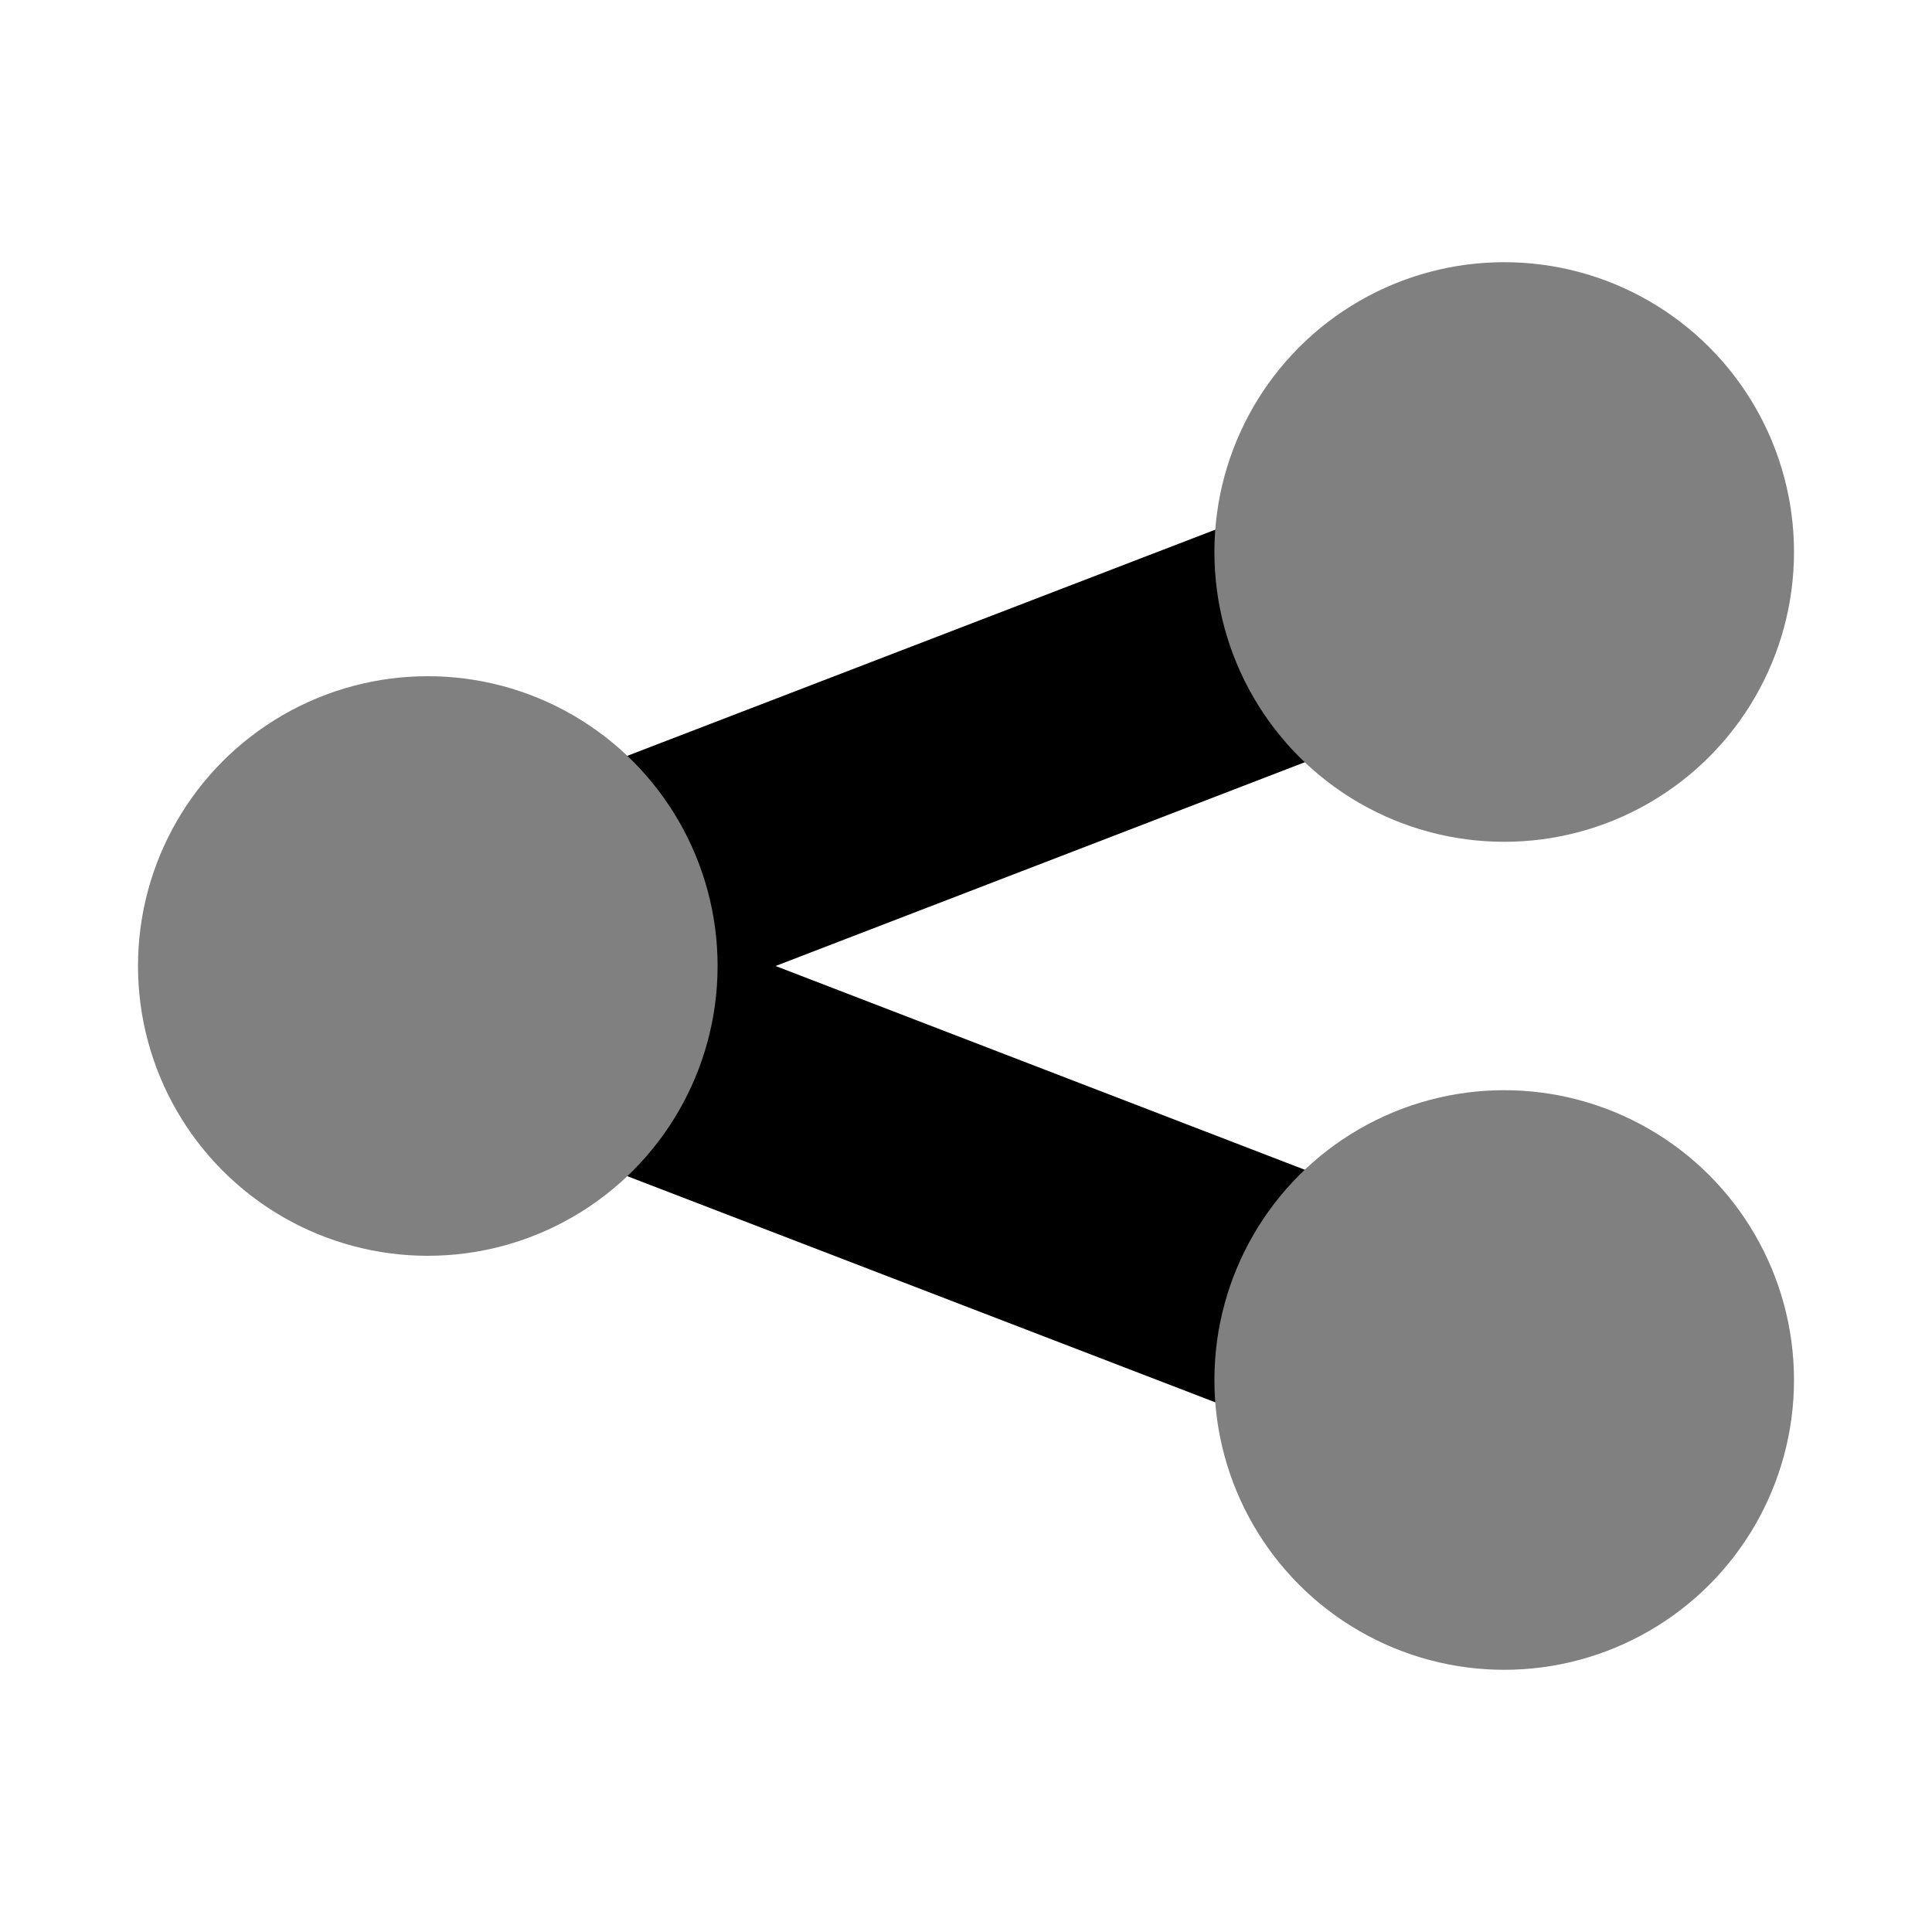
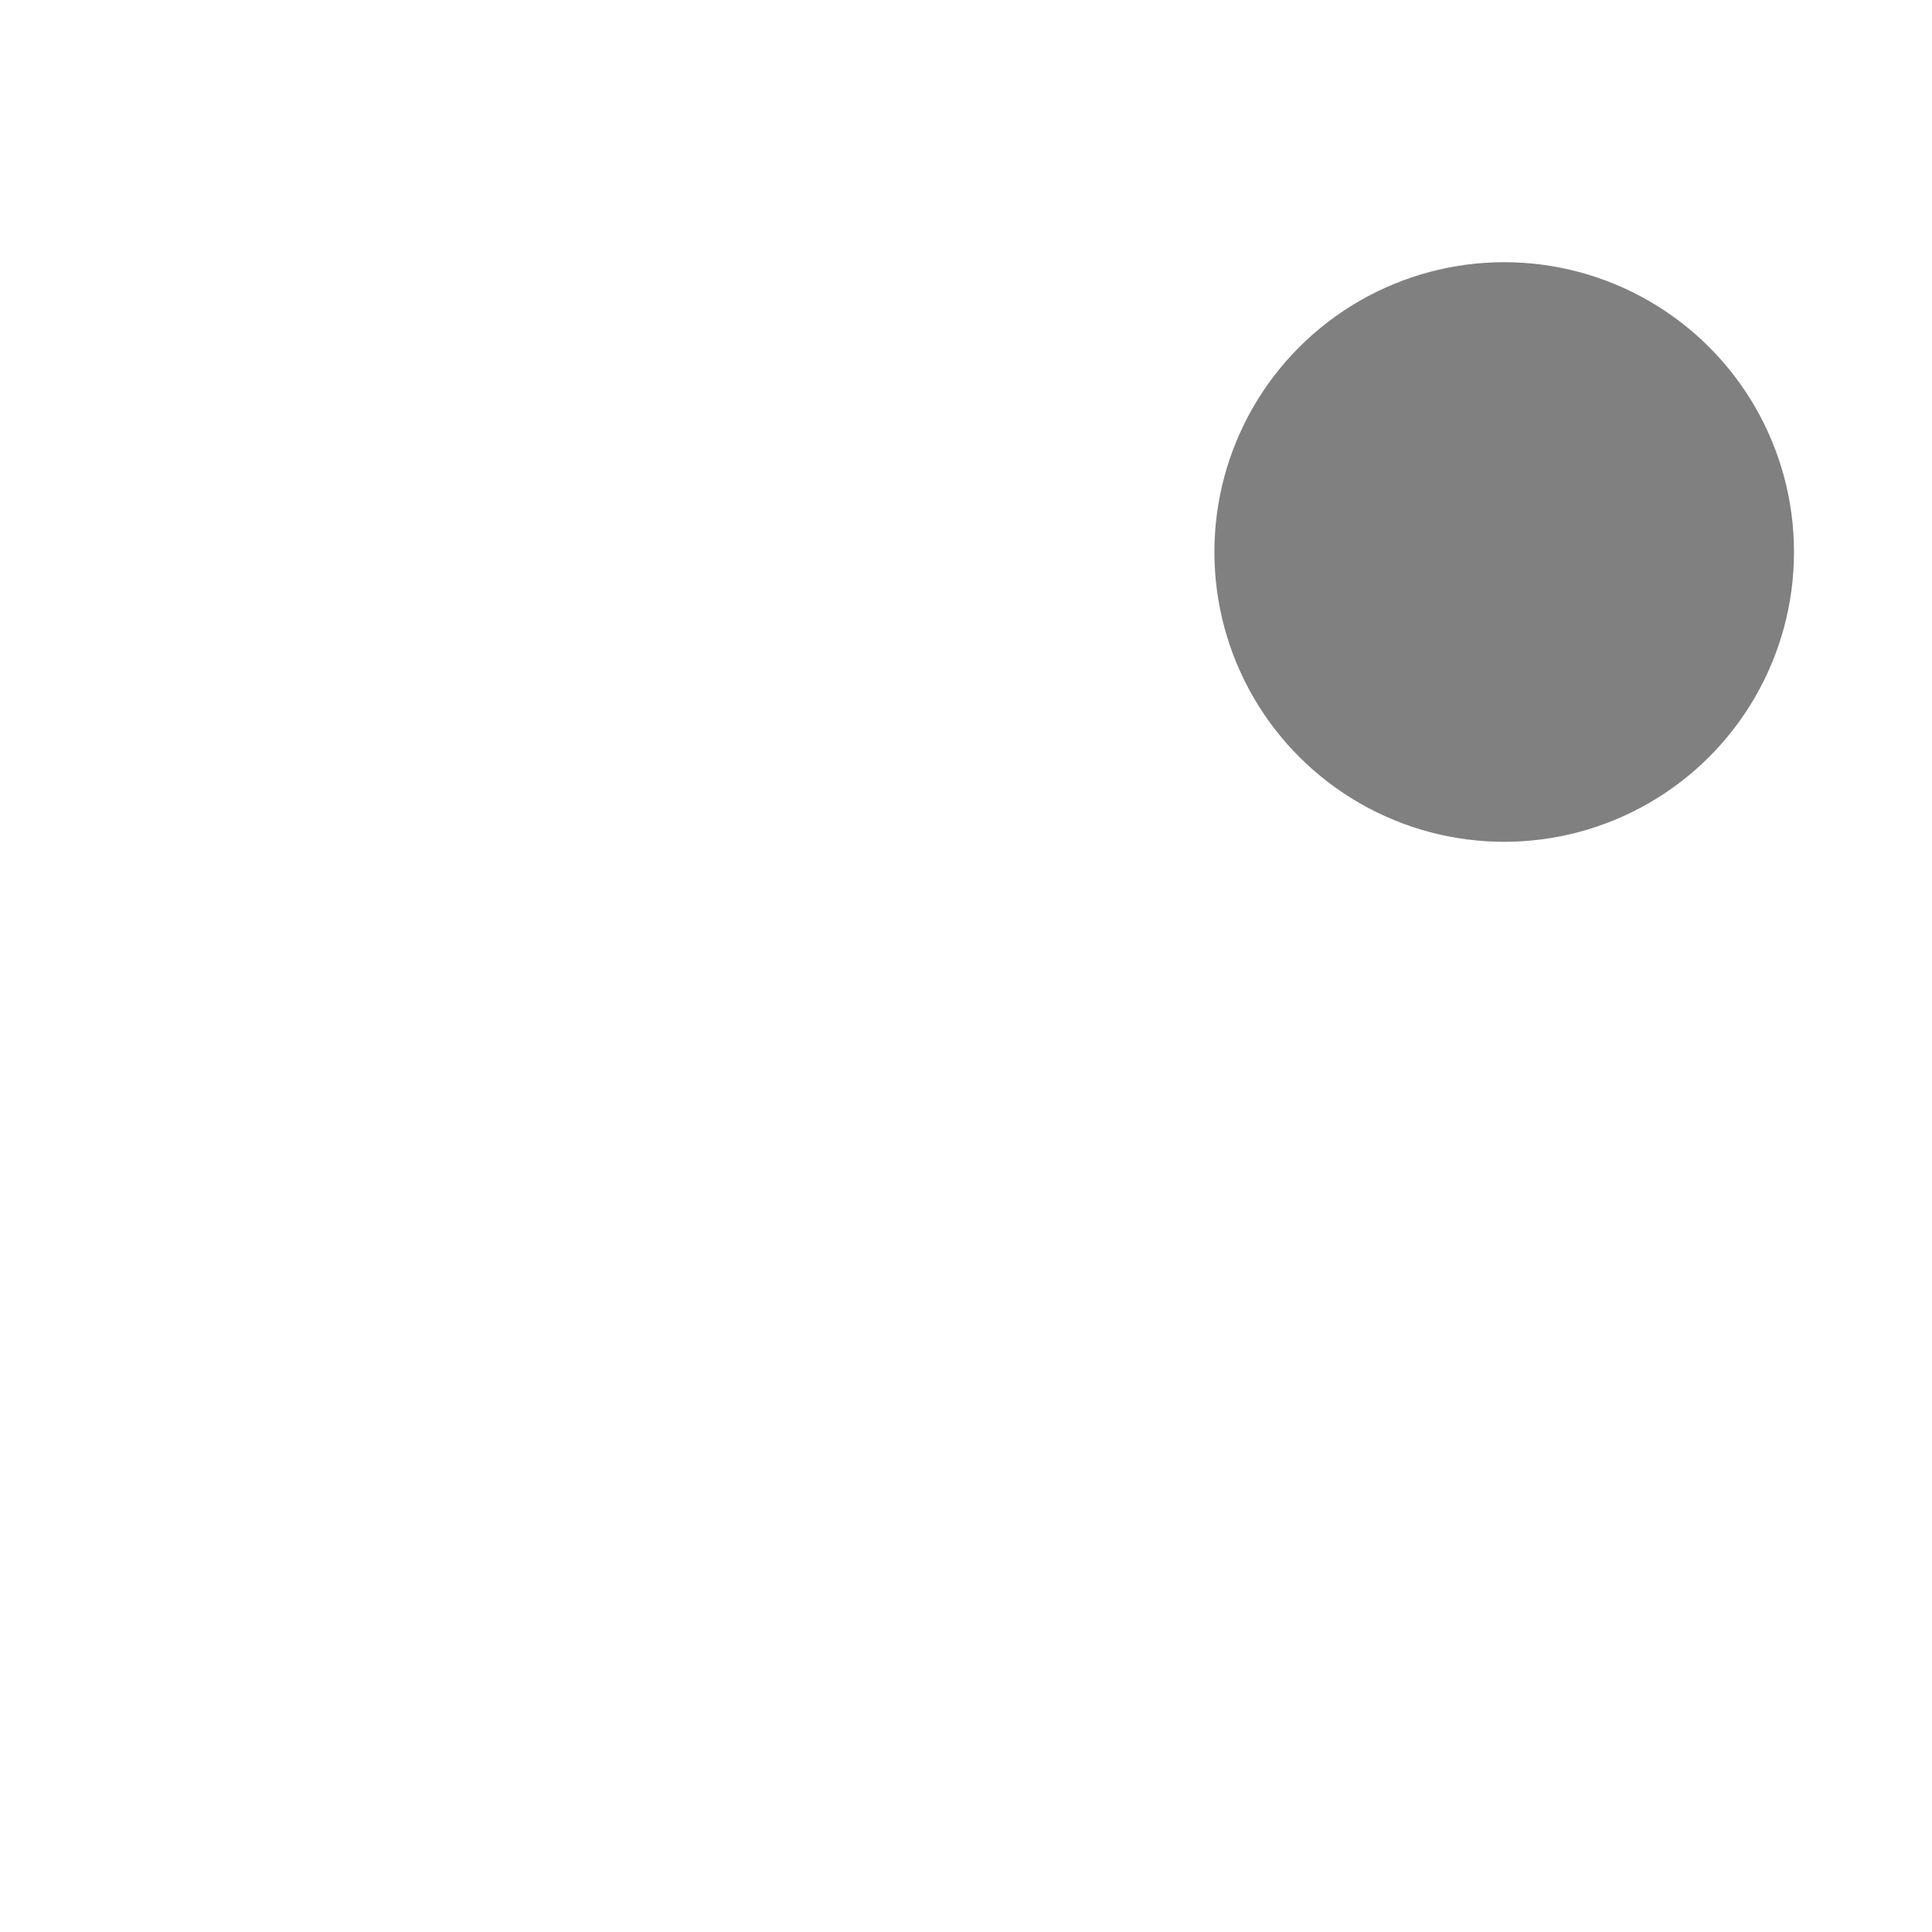
<svg xmlns="http://www.w3.org/2000/svg" fill="#000000" width="800px" height="800px" viewBox="0 0 14 14" role="img" focusable="false" aria-hidden="true">
-   <path d="M11.23 9.16L5.62 7l5.61-2.16c.45-.18.69-.69.51-1.17-.18-.45-.69-.69-1.17-.51l-7.8 3c-.33.12-.57.48-.57.84s.24.72.57.84l7.8 3c.12.03.21.06.33.06.36 0 .69-.21.84-.57.18-.48-.06-.99-.51-1.17z" />
  <g fill="gray" transform="matrix(.3 0 0 .3 -.2 -.2)">
-     <circle cx="11" cy="24" r="7" />
    <circle cx="37" cy="14" r="7" />
-     <circle cx="37" cy="34" r="7" />
  </g>
</svg>